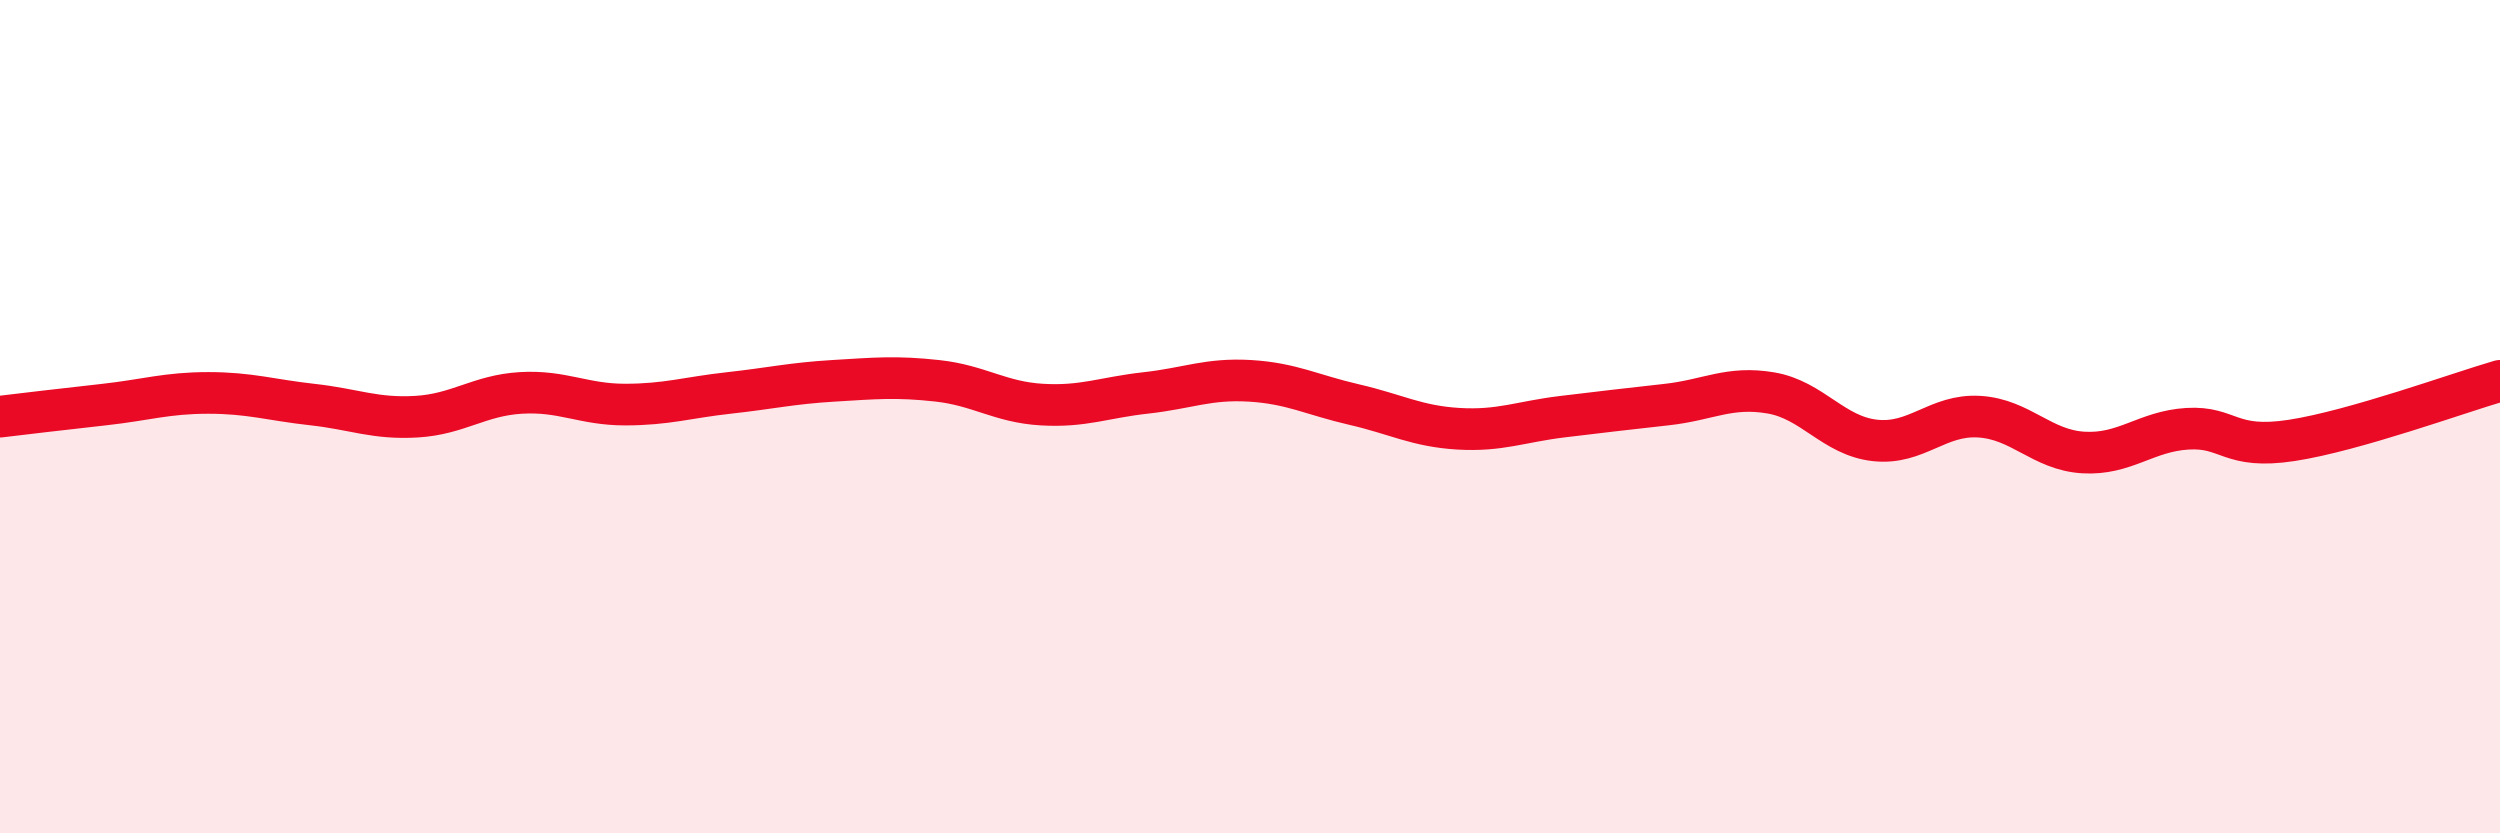
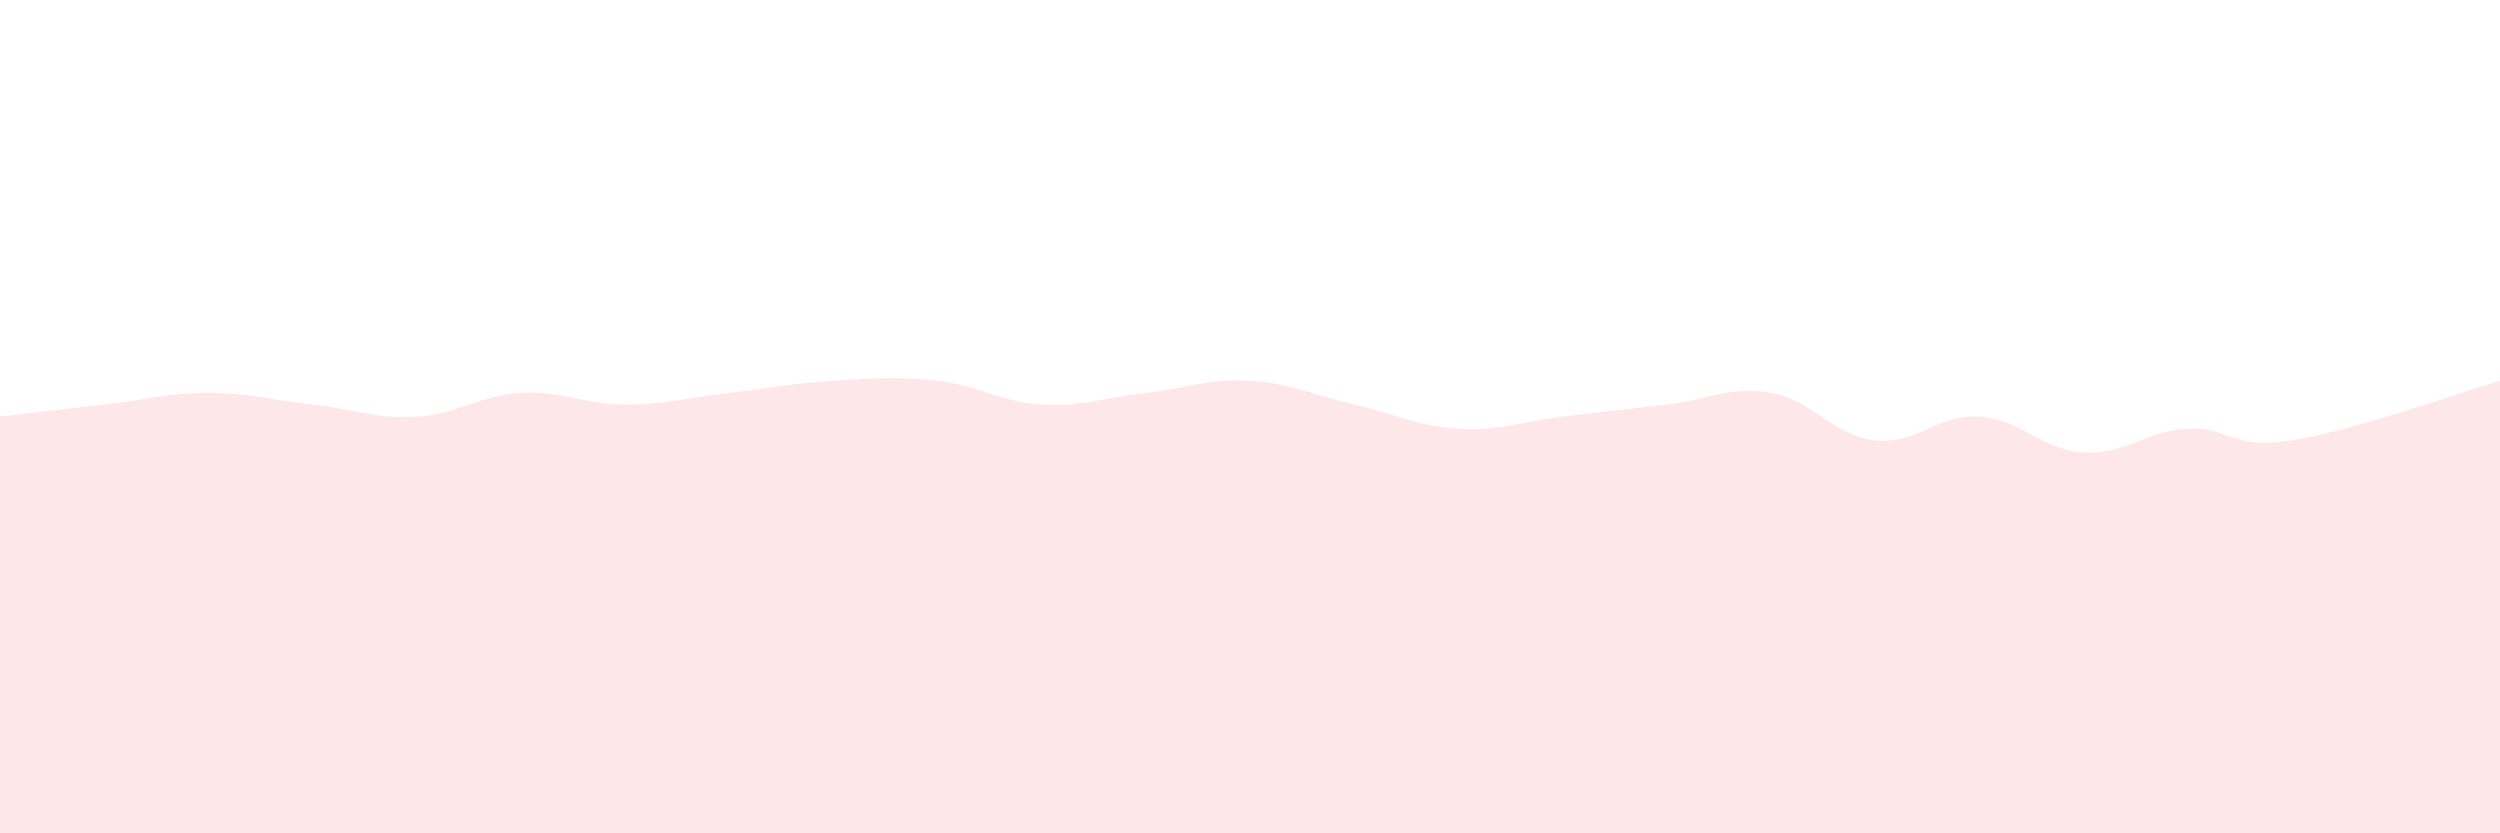
<svg xmlns="http://www.w3.org/2000/svg" width="60" height="20" viewBox="0 0 60 20">
  <path d="M 0,10 C 0.5,9.94 1.5,9.82 2.5,9.71 C 3.5,9.6 4,9.43 5,9.43 C 6,9.43 6.5,9.6 7.5,9.71 C 8.5,9.82 9,10.06 10,10 C 11,9.94 11.5,9.49 12.5,9.43 C 13.5,9.37 14,9.71 15,9.71 C 16,9.71 16.5,9.54 17.5,9.43 C 18.5,9.32 19,9.2 20,9.14 C 21,9.08 21.5,9.03 22.5,9.14 C 23.5,9.25 24,9.65 25,9.71 C 26,9.77 26.5,9.54 27.5,9.43 C 28.5,9.32 29,9.08 30,9.14 C 31,9.2 31.5,9.48 32.5,9.71 C 33.5,9.94 34,10.23 35,10.29 C 36,10.35 36.5,10.12 37.5,10 C 38.5,9.88 39,9.82 40,9.71 C 41,9.6 41.5,9.26 42.5,9.43 C 43.5,9.6 44,10.46 45,10.57 C 46,10.68 46.5,9.94 47.5,10 C 48.5,10.06 49,10.8 50,10.86 C 51,10.92 51.5,10.35 52.5,10.29 C 53.5,10.23 53.5,10.8 55,10.57 C 56.5,10.34 59,9.43 60,9.14L60 20L0 20Z" fill="#EB0A25" opacity="0.1" stroke-linecap="round" stroke-linejoin="round" />
-   <path d="M 0,10 C 0.5,9.94 1.5,9.82 2.5,9.71 C 3.5,9.6 4,9.43 5,9.43 C 6,9.43 6.5,9.6 7.5,9.71 C 8.5,9.82 9,10.06 10,10 C 11,9.94 11.5,9.49 12.5,9.43 C 13.5,9.37 14,9.71 15,9.71 C 16,9.71 16.5,9.54 17.5,9.43 C 18.5,9.32 19,9.2 20,9.14 C 21,9.08 21.5,9.03 22.5,9.14 C 23.5,9.25 24,9.65 25,9.71 C 26,9.77 26.5,9.54 27.5,9.43 C 28.5,9.32 29,9.08 30,9.14 C 31,9.2 31.5,9.48 32.5,9.71 C 33.5,9.94 34,10.23 35,10.29 C 36,10.35 36.5,10.12 37.5,10 C 38.5,9.88 39,9.82 40,9.71 C 41,9.6 41.5,9.26 42.5,9.43 C 43.5,9.6 44,10.46 45,10.57 C 46,10.68 46.5,9.94 47.5,10 C 48.5,10.06 49,10.8 50,10.86 C 51,10.92 51.5,10.35 52.5,10.29 C 53.5,10.23 53.5,10.8 55,10.57 C 56.5,10.34 59,9.43 60,9.14" stroke="#EB0A25" stroke-width="1" fill="none" stroke-linecap="round" stroke-linejoin="round" />
</svg>